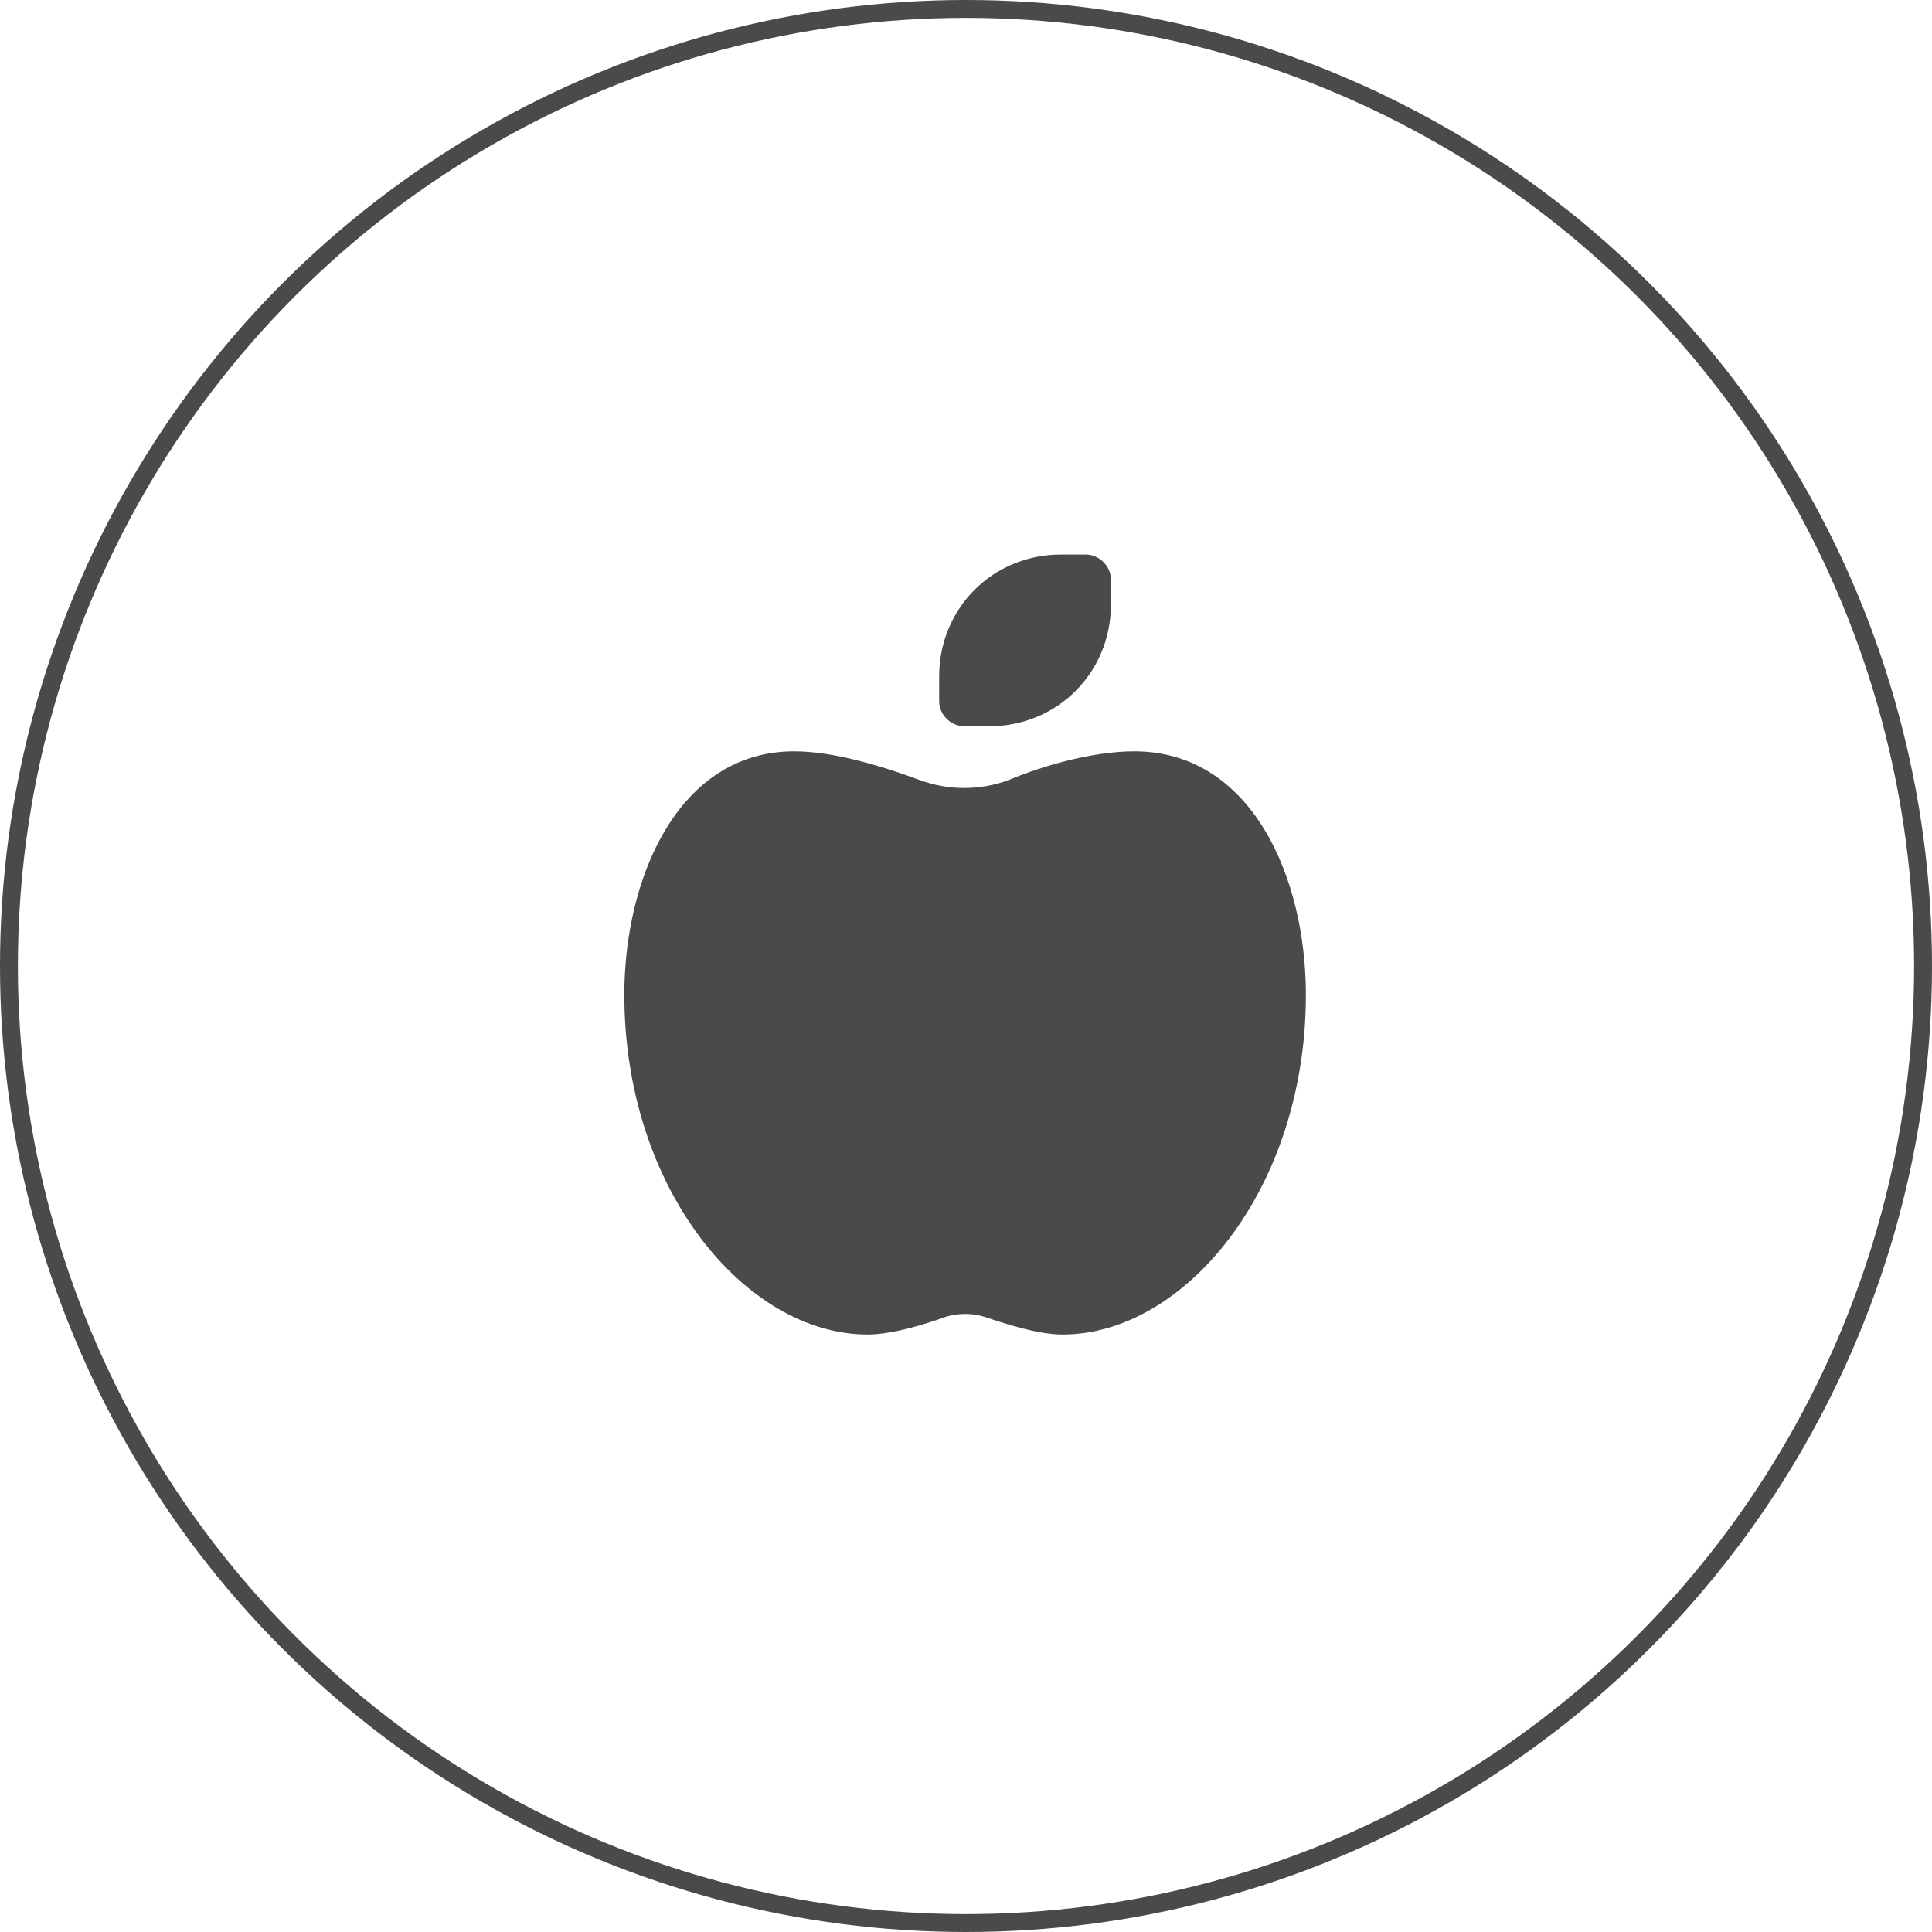
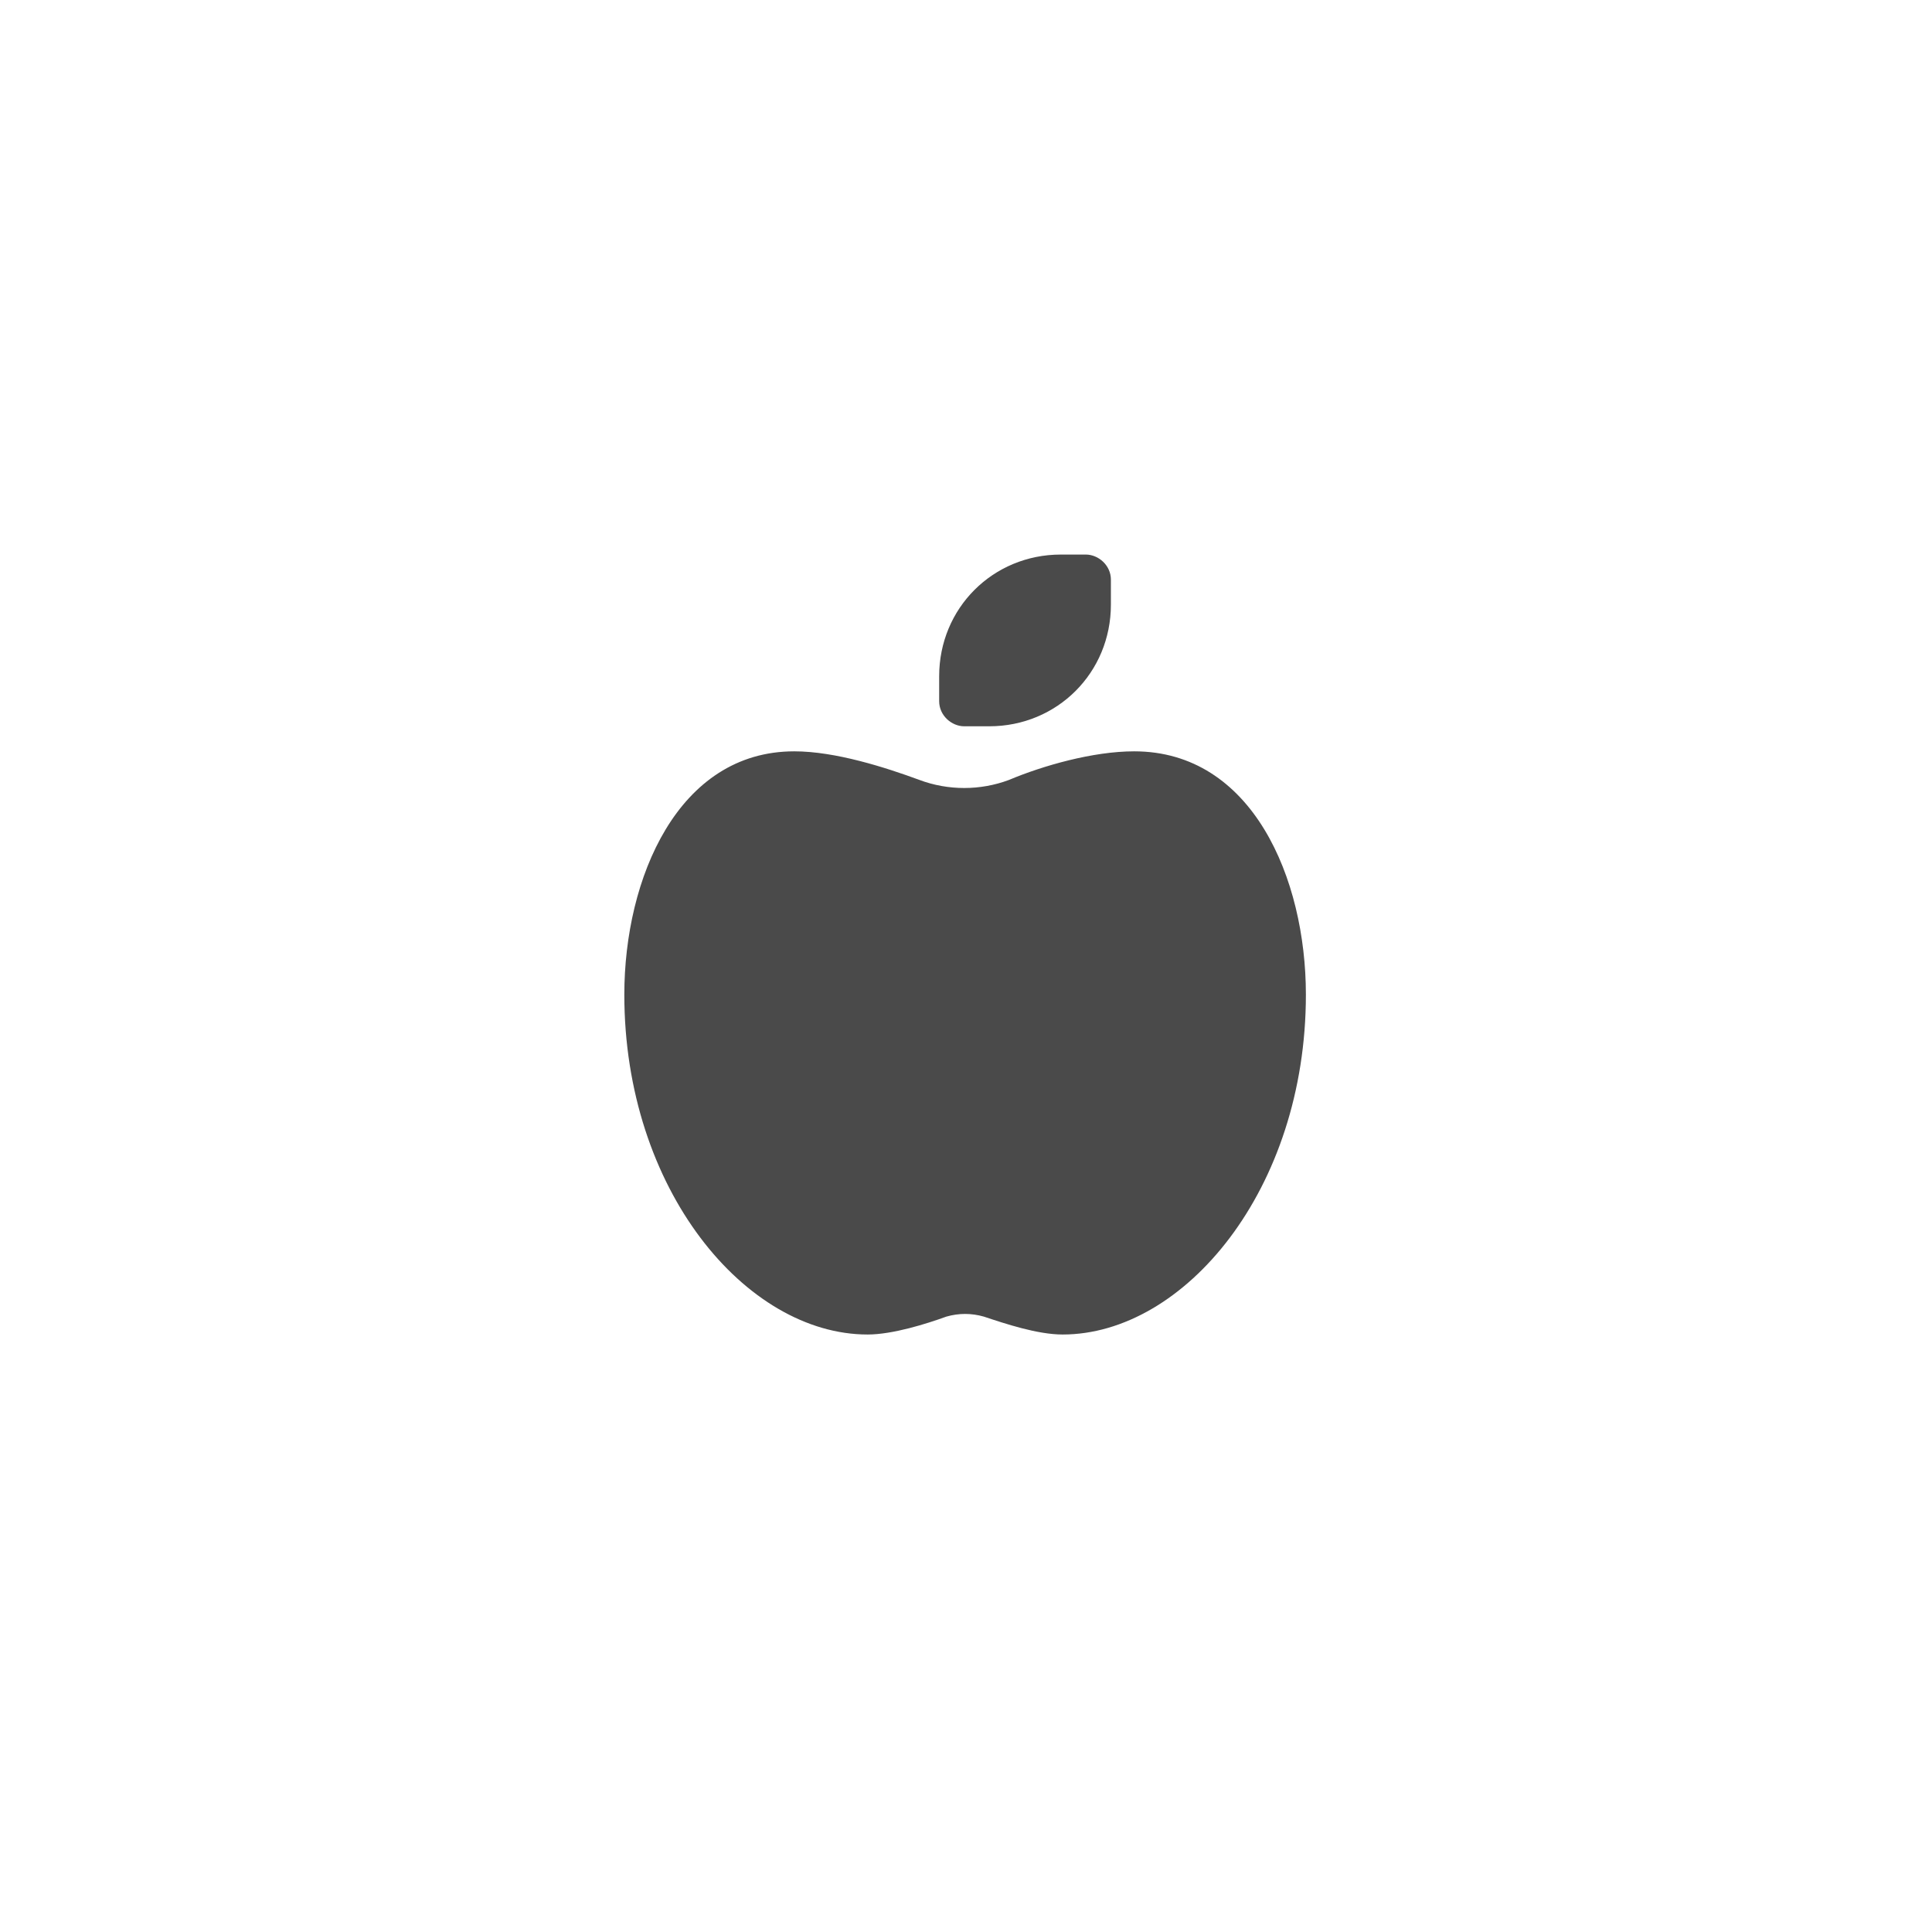
<svg xmlns="http://www.w3.org/2000/svg" version="1.1" id="Ebene_1" x="0px" y="0px" viewBox="0 0 108 108" style="enable-background:new 0 0 108 108;" xml:space="preserve">
  <style type="text/css">
	.st0{fill:none;stroke:#4A4A4A;stroke-miterlimit:10;}
	.st1{fill:#4A4A4A;}
</style>
-   <circle class="st0" cx="54" cy="54" r="53.5" />
  <path class="st1" d="M53.9,40.6c-0.7,0-1.4-0.6-1.4-1.4v-1.4c0-3.8,3-6.8,6.8-6.8h1.4c0.7,0,1.4,0.6,1.4,1.4v1.4  c0,3.8-3,6.8-6.8,6.8H53.9z M34.9,55.6c0-6.5,3-13.6,9.5-13.6c2.3,0,5.1,0.9,7,1.6c1.6,0.6,3.4,0.6,5,0c1.9-0.8,4.7-1.6,7-1.6  C70,42,73,49.1,73,55.6c0,10.9-6.8,19-13.6,19c-1.4,0-3.2-0.6-4.4-1c-0.7-0.2-1.4-0.2-2.1,0c-1.1,0.4-3,1-4.4,1  C41.7,74.6,34.9,66.5,34.9,55.6z" />
</svg>